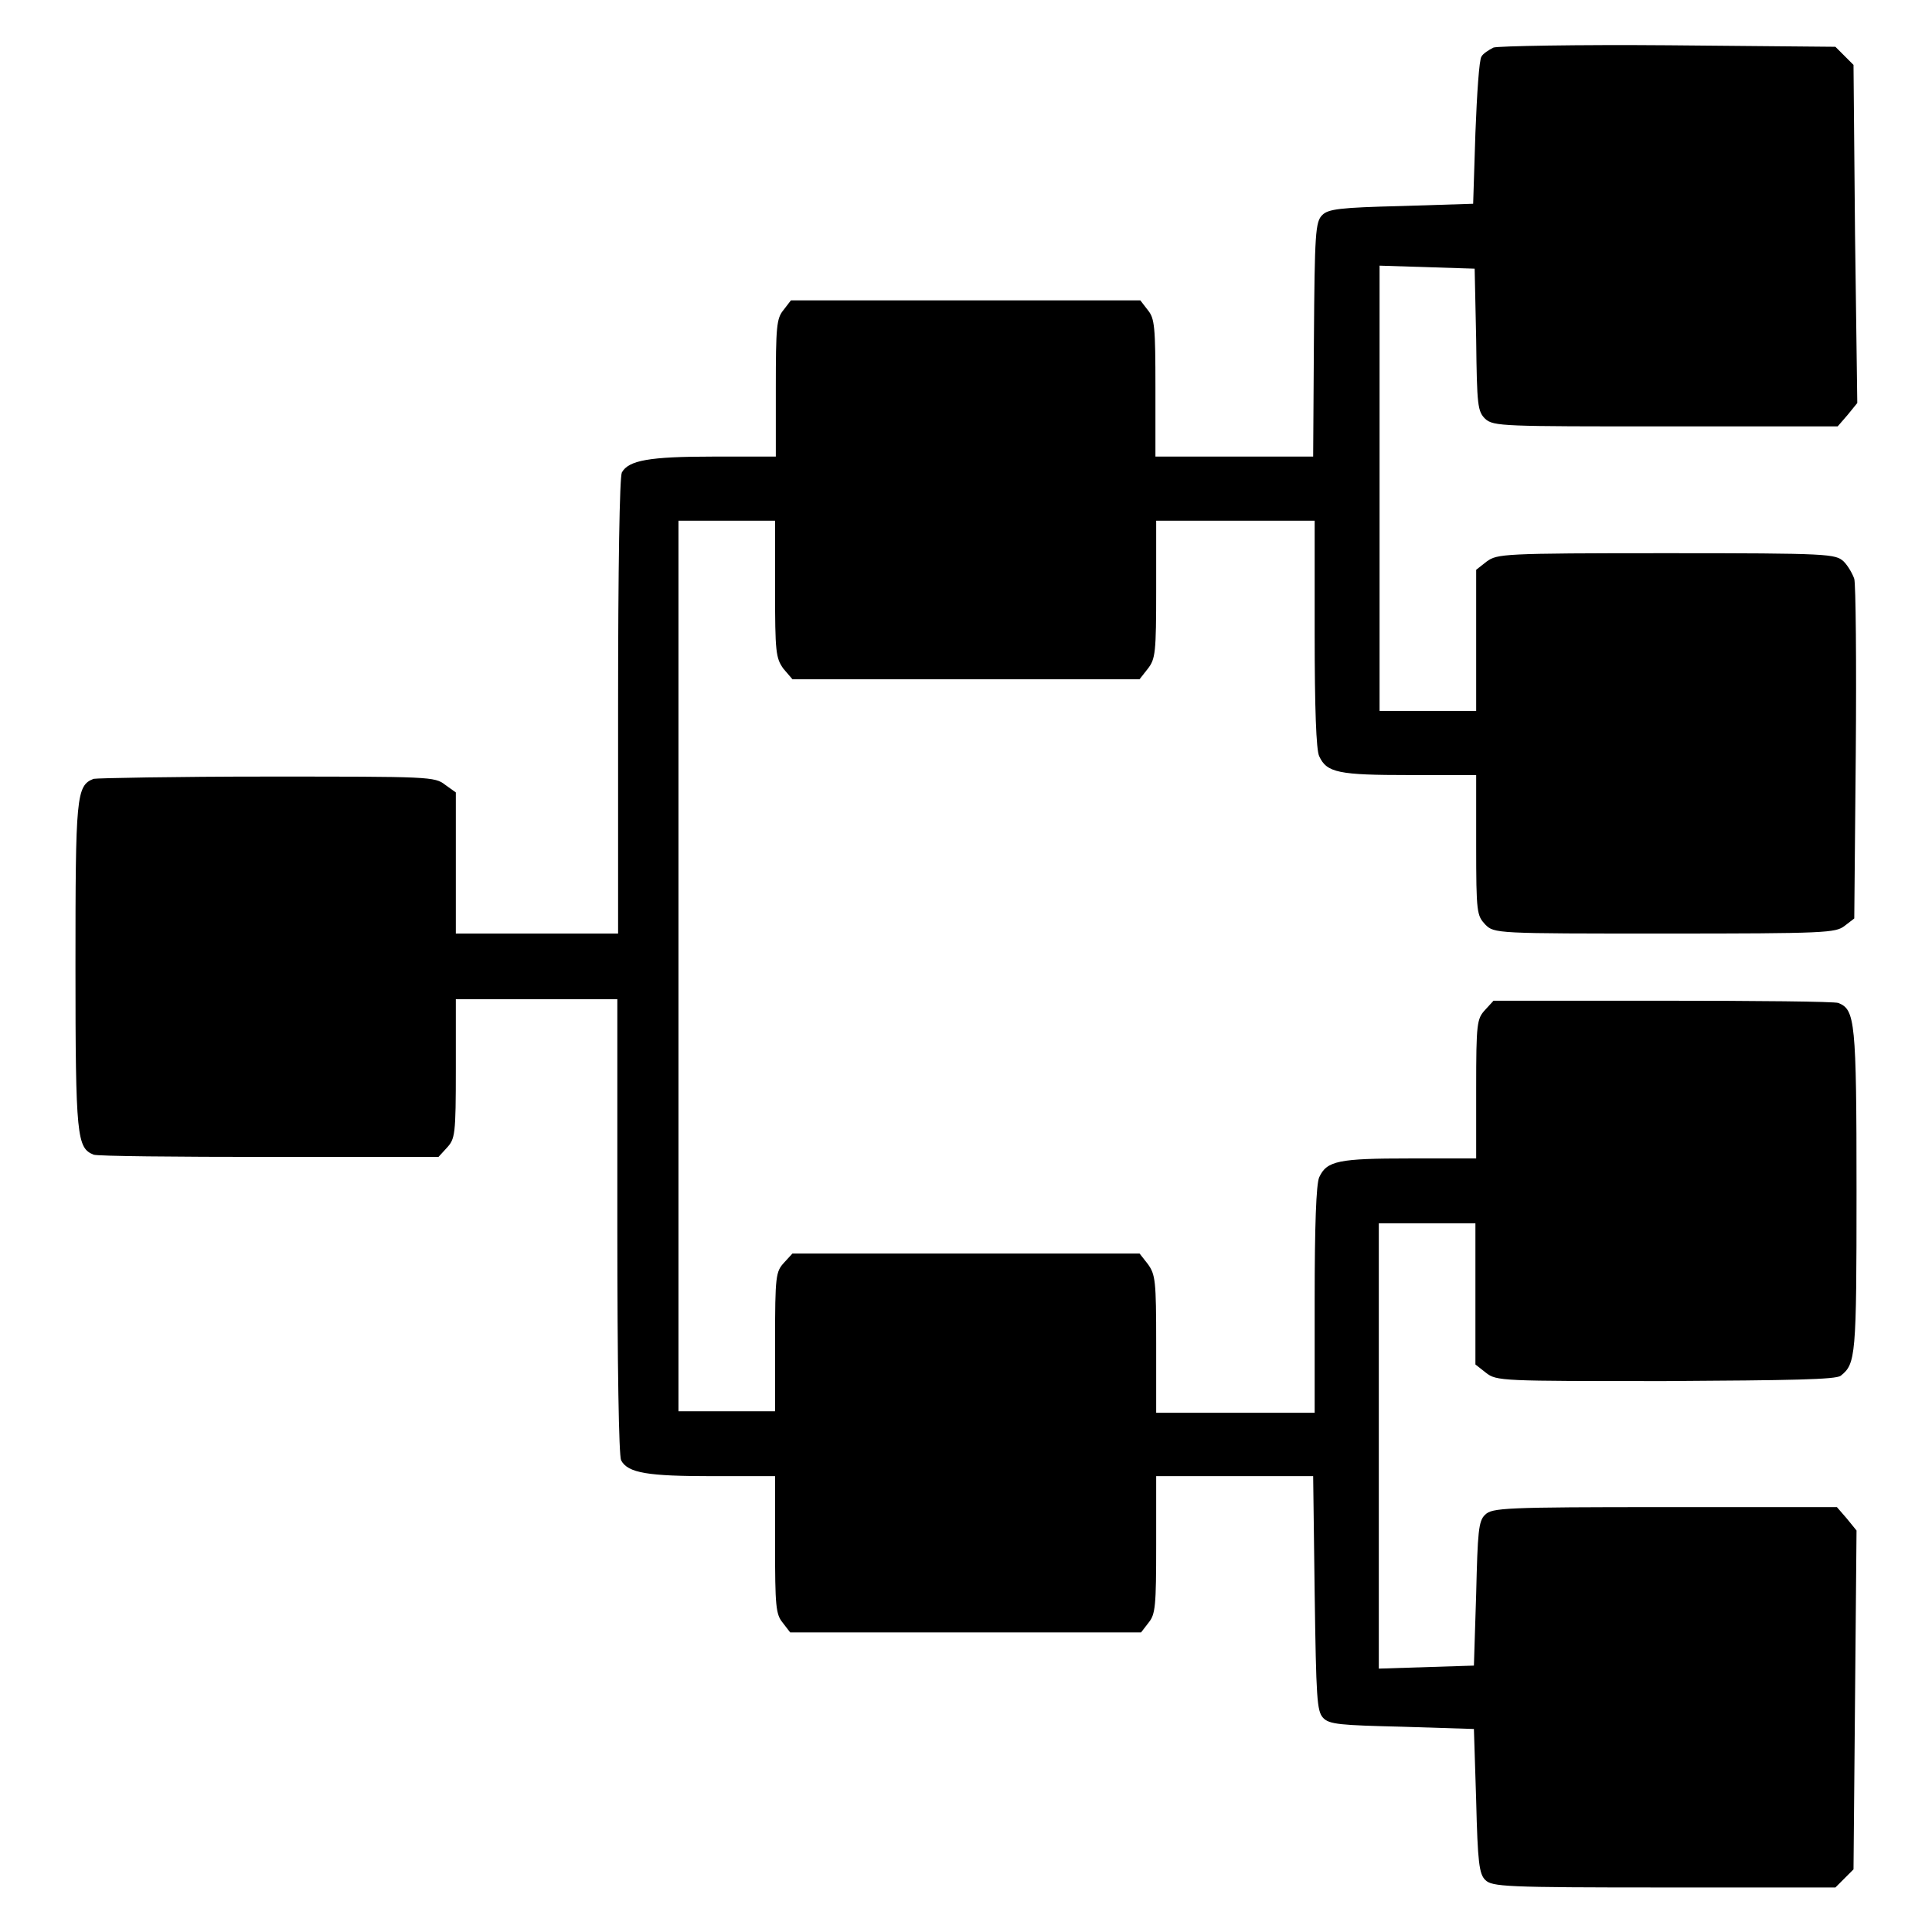
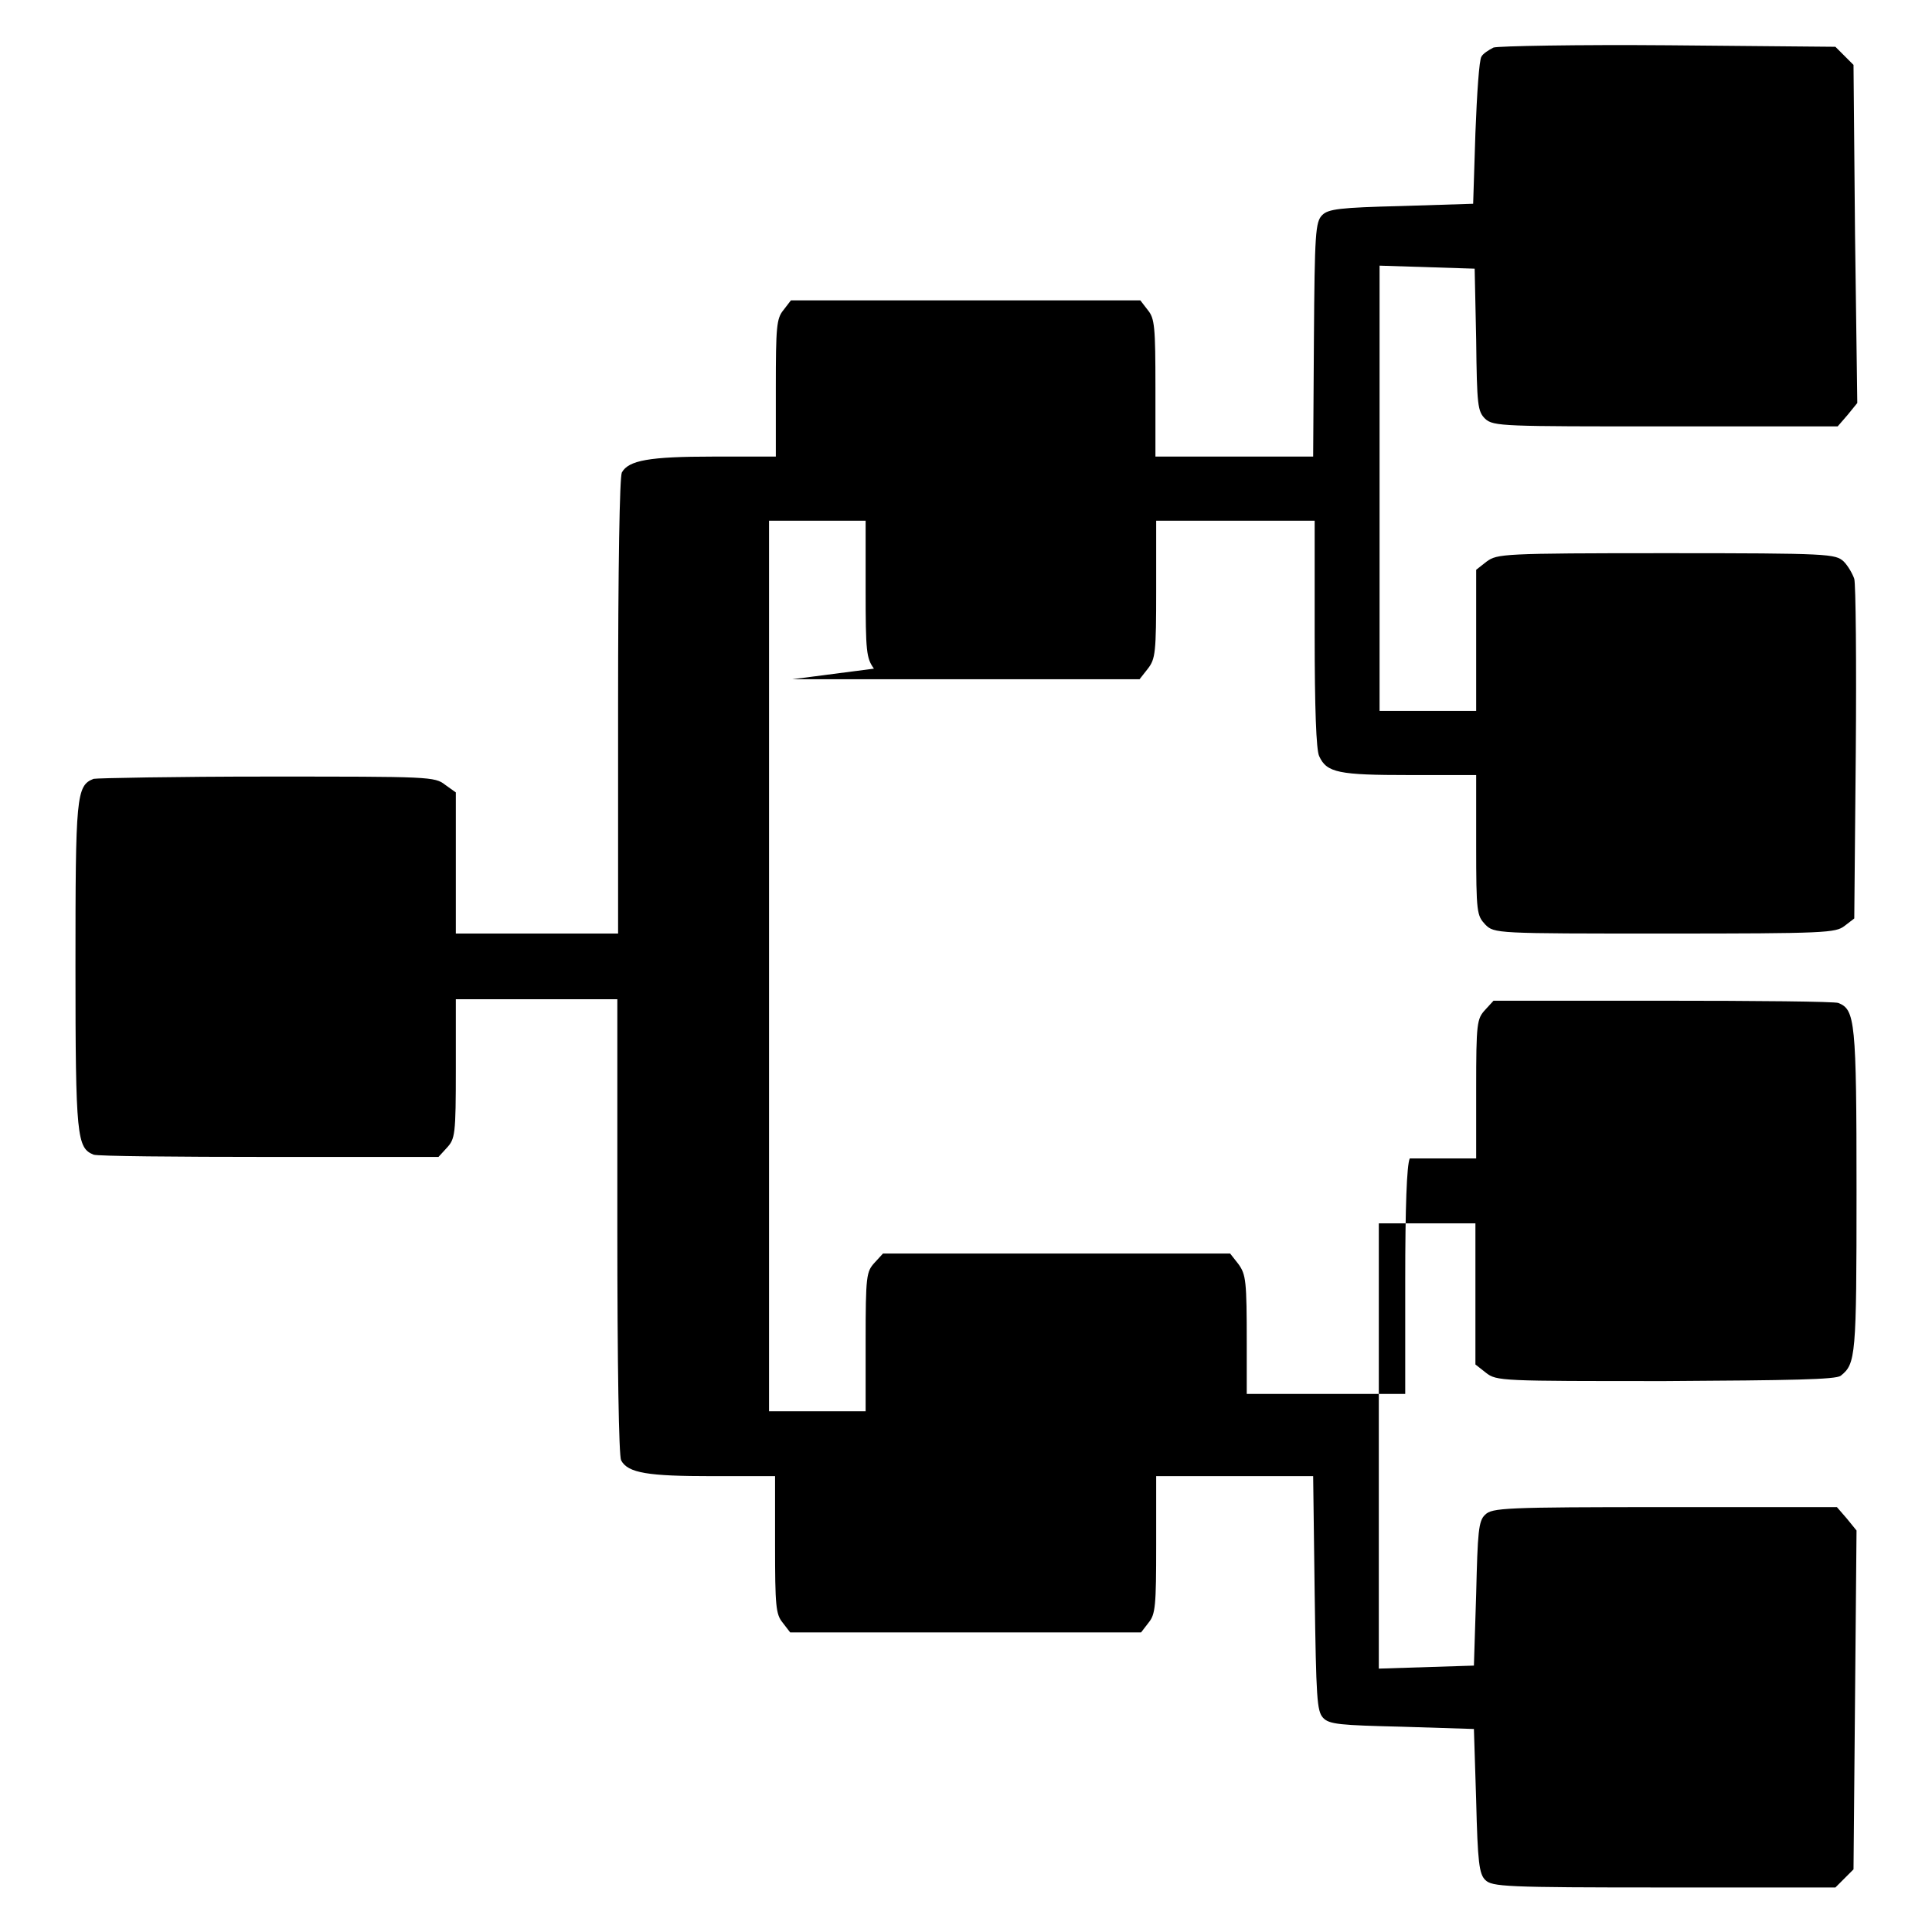
<svg xmlns="http://www.w3.org/2000/svg" version="1.1" x="0px" y="0px" viewBox="0 0 256 256" enable-background="new 0 0 256 256" xml:space="preserve">
  <g>
    <g>
      <g>
-         <path fill="#000000" d="M197.9,6.3c-0.6,0.3-1.4,0.8-1.6,1.2c-0.3,0.4-0.6,4.9-0.8,10.1l-0.3,9.4l-9.5,0.3c-8.2,0.2-9.7,0.4-10.5,1.2c-0.9,0.9-1,2.4-1.1,16.5L174,60.5h-10.4h-10.5v-9.1c0-8.1-0.1-9.2-1-10.3l-1-1.3H128h-23.2l-1,1.3c-0.9,1.1-1,2.2-1,10.3v9.1h-8.3c-8.5,0-11.2,0.5-12.1,2.1c-0.3,0.6-0.5,12.5-0.5,31v30.1H71.1H60.4v-9.3v-9.4L59,104c-1.4-1.1-2-1.1-23.6-1.1c-12.2,0-22.5,0.2-23,0.3c-2.3,0.9-2.4,2.3-2.4,24.9c0,22.6,0.2,24,2.4,24.9c0.5,0.2,10.9,0.3,23.3,0.3h22.4l1.1-1.2c1.1-1.2,1.2-1.7,1.2-10.5v-9.2h10.7h10.7v30.1c0,18.6,0.2,30.4,0.5,31c0.9,1.7,3.6,2.1,12.1,2.1h8.3v9.1c0,8.1,0.1,9.2,1,10.3l1,1.3H128h23.2l1-1.3c0.9-1.1,1-2.2,1-10.3v-9.1h10.5H174l0.2,15.5c0.2,14,0.3,15.6,1.1,16.5c0.8,0.9,2.3,1,10.5,1.2l9.5,0.3l0.3,9.5c0.2,8.2,0.4,9.7,1.2,10.5c0.9,0.9,2.6,1,23.7,1h22.7l1.2-1.2l1.2-1.2l0.2-22.4l0.2-22.5l-1.3-1.6l-1.3-1.5h-22.8c-21.2,0-22.9,0.1-23.8,1c-0.9,0.8-1,2.3-1.2,10.5l-0.3,9.5l-6.3,0.2l-6.3,0.2v-29.5v-29.5h6.4h6.4v9.3v9.4l1.4,1.1c1.4,1.1,2,1.1,23.8,1.1c16.7-0.1,22.5-0.2,23.2-0.7c2-1.6,2.1-2.5,2.1-24.5c0-22.6-0.2-24-2.4-24.9c-0.5-0.2-10.9-0.3-23.3-0.3h-22.4l-1.1,1.2c-1.1,1.2-1.2,1.7-1.2,10.5v9.2h-8.8c-9.4,0-11,0.3-12,2.5c-0.4,0.9-0.6,6.4-0.6,16.2v15h-10.5h-10.5V178c0-8.3-0.1-9.1-1.1-10.5l-1.1-1.4h-23h-23l-1.1,1.2c-1.1,1.2-1.2,1.7-1.2,10.5v9.2h-6.4h-6.4v-59v-59h6.4h6.4v9.1c0,8.3,0.1,9.1,1.1,10.5L105,90h23h23l1.1-1.4c1-1.3,1.1-2.1,1.1-10.5v-9.1h10.5h10.5v15c0,9.8,0.2,15.4,0.6,16.2c1,2.2,2.6,2.5,12,2.5h8.8v9.3c0,9,0.1,9.3,1.2,10.5c1.2,1.2,1.4,1.2,23.8,1.2c21.4,0,22.6-0.1,23.8-1l1.3-1l0.2-21.9c0.1-12,0-22.4-0.2-23.1c-0.2-0.6-0.8-1.7-1.4-2.3c-1.1-1-1.8-1.1-23.5-1.1c-21.8,0-22.4,0.1-23.8,1.1l-1.4,1.1v9.4v9.3h-6.4h-6.4V64.8V35.2l6.3,0.2l6.3,0.2l0.2,9.4c0.1,8.8,0.2,9.5,1.2,10.5c1.1,1,2.4,1,23.9,1h22.8l1.3-1.5l1.3-1.6L245.8,31l-0.2-22.4l-1.2-1.2l-1.2-1.2L221.1,6C209,5.9,198.5,6.1,197.9,6.3z" />
+         <path fill="#000000" d="M197.9,6.3c-0.6,0.3-1.4,0.8-1.6,1.2c-0.3,0.4-0.6,4.9-0.8,10.1l-0.3,9.4l-9.5,0.3c-8.2,0.2-9.7,0.4-10.5,1.2c-0.9,0.9-1,2.4-1.1,16.5L174,60.5h-10.4h-10.5v-9.1c0-8.1-0.1-9.2-1-10.3l-1-1.3H128h-23.2l-1,1.3c-0.9,1.1-1,2.2-1,10.3v9.1h-8.3c-8.5,0-11.2,0.5-12.1,2.1c-0.3,0.6-0.5,12.5-0.5,31v30.1H71.1H60.4v-9.3v-9.4L59,104c-1.4-1.1-2-1.1-23.6-1.1c-12.2,0-22.5,0.2-23,0.3c-2.3,0.9-2.4,2.3-2.4,24.9c0,22.6,0.2,24,2.4,24.9c0.5,0.2,10.9,0.3,23.3,0.3h22.4l1.1-1.2c1.1-1.2,1.2-1.7,1.2-10.5v-9.2h10.7h10.7v30.1c0,18.6,0.2,30.4,0.5,31c0.9,1.7,3.6,2.1,12.1,2.1h8.3v9.1c0,8.1,0.1,9.2,1,10.3l1,1.3H128h23.2l1-1.3c0.9-1.1,1-2.2,1-10.3v-9.1h10.5H174l0.2,15.5c0.2,14,0.3,15.6,1.1,16.5c0.8,0.9,2.3,1,10.5,1.2l9.5,0.3l0.3,9.5c0.2,8.2,0.4,9.7,1.2,10.5c0.9,0.9,2.6,1,23.7,1h22.7l1.2-1.2l1.2-1.2l0.2-22.4l0.2-22.5l-1.3-1.6l-1.3-1.5h-22.8c-21.2,0-22.9,0.1-23.8,1c-0.9,0.8-1,2.3-1.2,10.5l-0.3,9.5l-6.3,0.2l-6.3,0.2v-29.5v-29.5h6.4h6.4v9.3v9.4l1.4,1.1c1.4,1.1,2,1.1,23.8,1.1c16.7-0.1,22.5-0.2,23.2-0.7c2-1.6,2.1-2.5,2.1-24.5c0-22.6-0.2-24-2.4-24.9c-0.5-0.2-10.9-0.3-23.3-0.3h-22.4l-1.1,1.2c-1.1,1.2-1.2,1.7-1.2,10.5v9.2h-8.8c-0.4,0.9-0.6,6.4-0.6,16.2v15h-10.5h-10.5V178c0-8.3-0.1-9.1-1.1-10.5l-1.1-1.4h-23h-23l-1.1,1.2c-1.1,1.2-1.2,1.7-1.2,10.5v9.2h-6.4h-6.4v-59v-59h6.4h6.4v9.1c0,8.3,0.1,9.1,1.1,10.5L105,90h23h23l1.1-1.4c1-1.3,1.1-2.1,1.1-10.5v-9.1h10.5h10.5v15c0,9.8,0.2,15.4,0.6,16.2c1,2.2,2.6,2.5,12,2.5h8.8v9.3c0,9,0.1,9.3,1.2,10.5c1.2,1.2,1.4,1.2,23.8,1.2c21.4,0,22.6-0.1,23.8-1l1.3-1l0.2-21.9c0.1-12,0-22.4-0.2-23.1c-0.2-0.6-0.8-1.7-1.4-2.3c-1.1-1-1.8-1.1-23.5-1.1c-21.8,0-22.4,0.1-23.8,1.1l-1.4,1.1v9.4v9.3h-6.4h-6.4V64.8V35.2l6.3,0.2l6.3,0.2l0.2,9.4c0.1,8.8,0.2,9.5,1.2,10.5c1.1,1,2.4,1,23.9,1h22.8l1.3-1.5l1.3-1.6L245.8,31l-0.2-22.4l-1.2-1.2l-1.2-1.2L221.1,6C209,5.9,198.5,6.1,197.9,6.3z" />
      </g>
    </g>
  </g>
</svg>